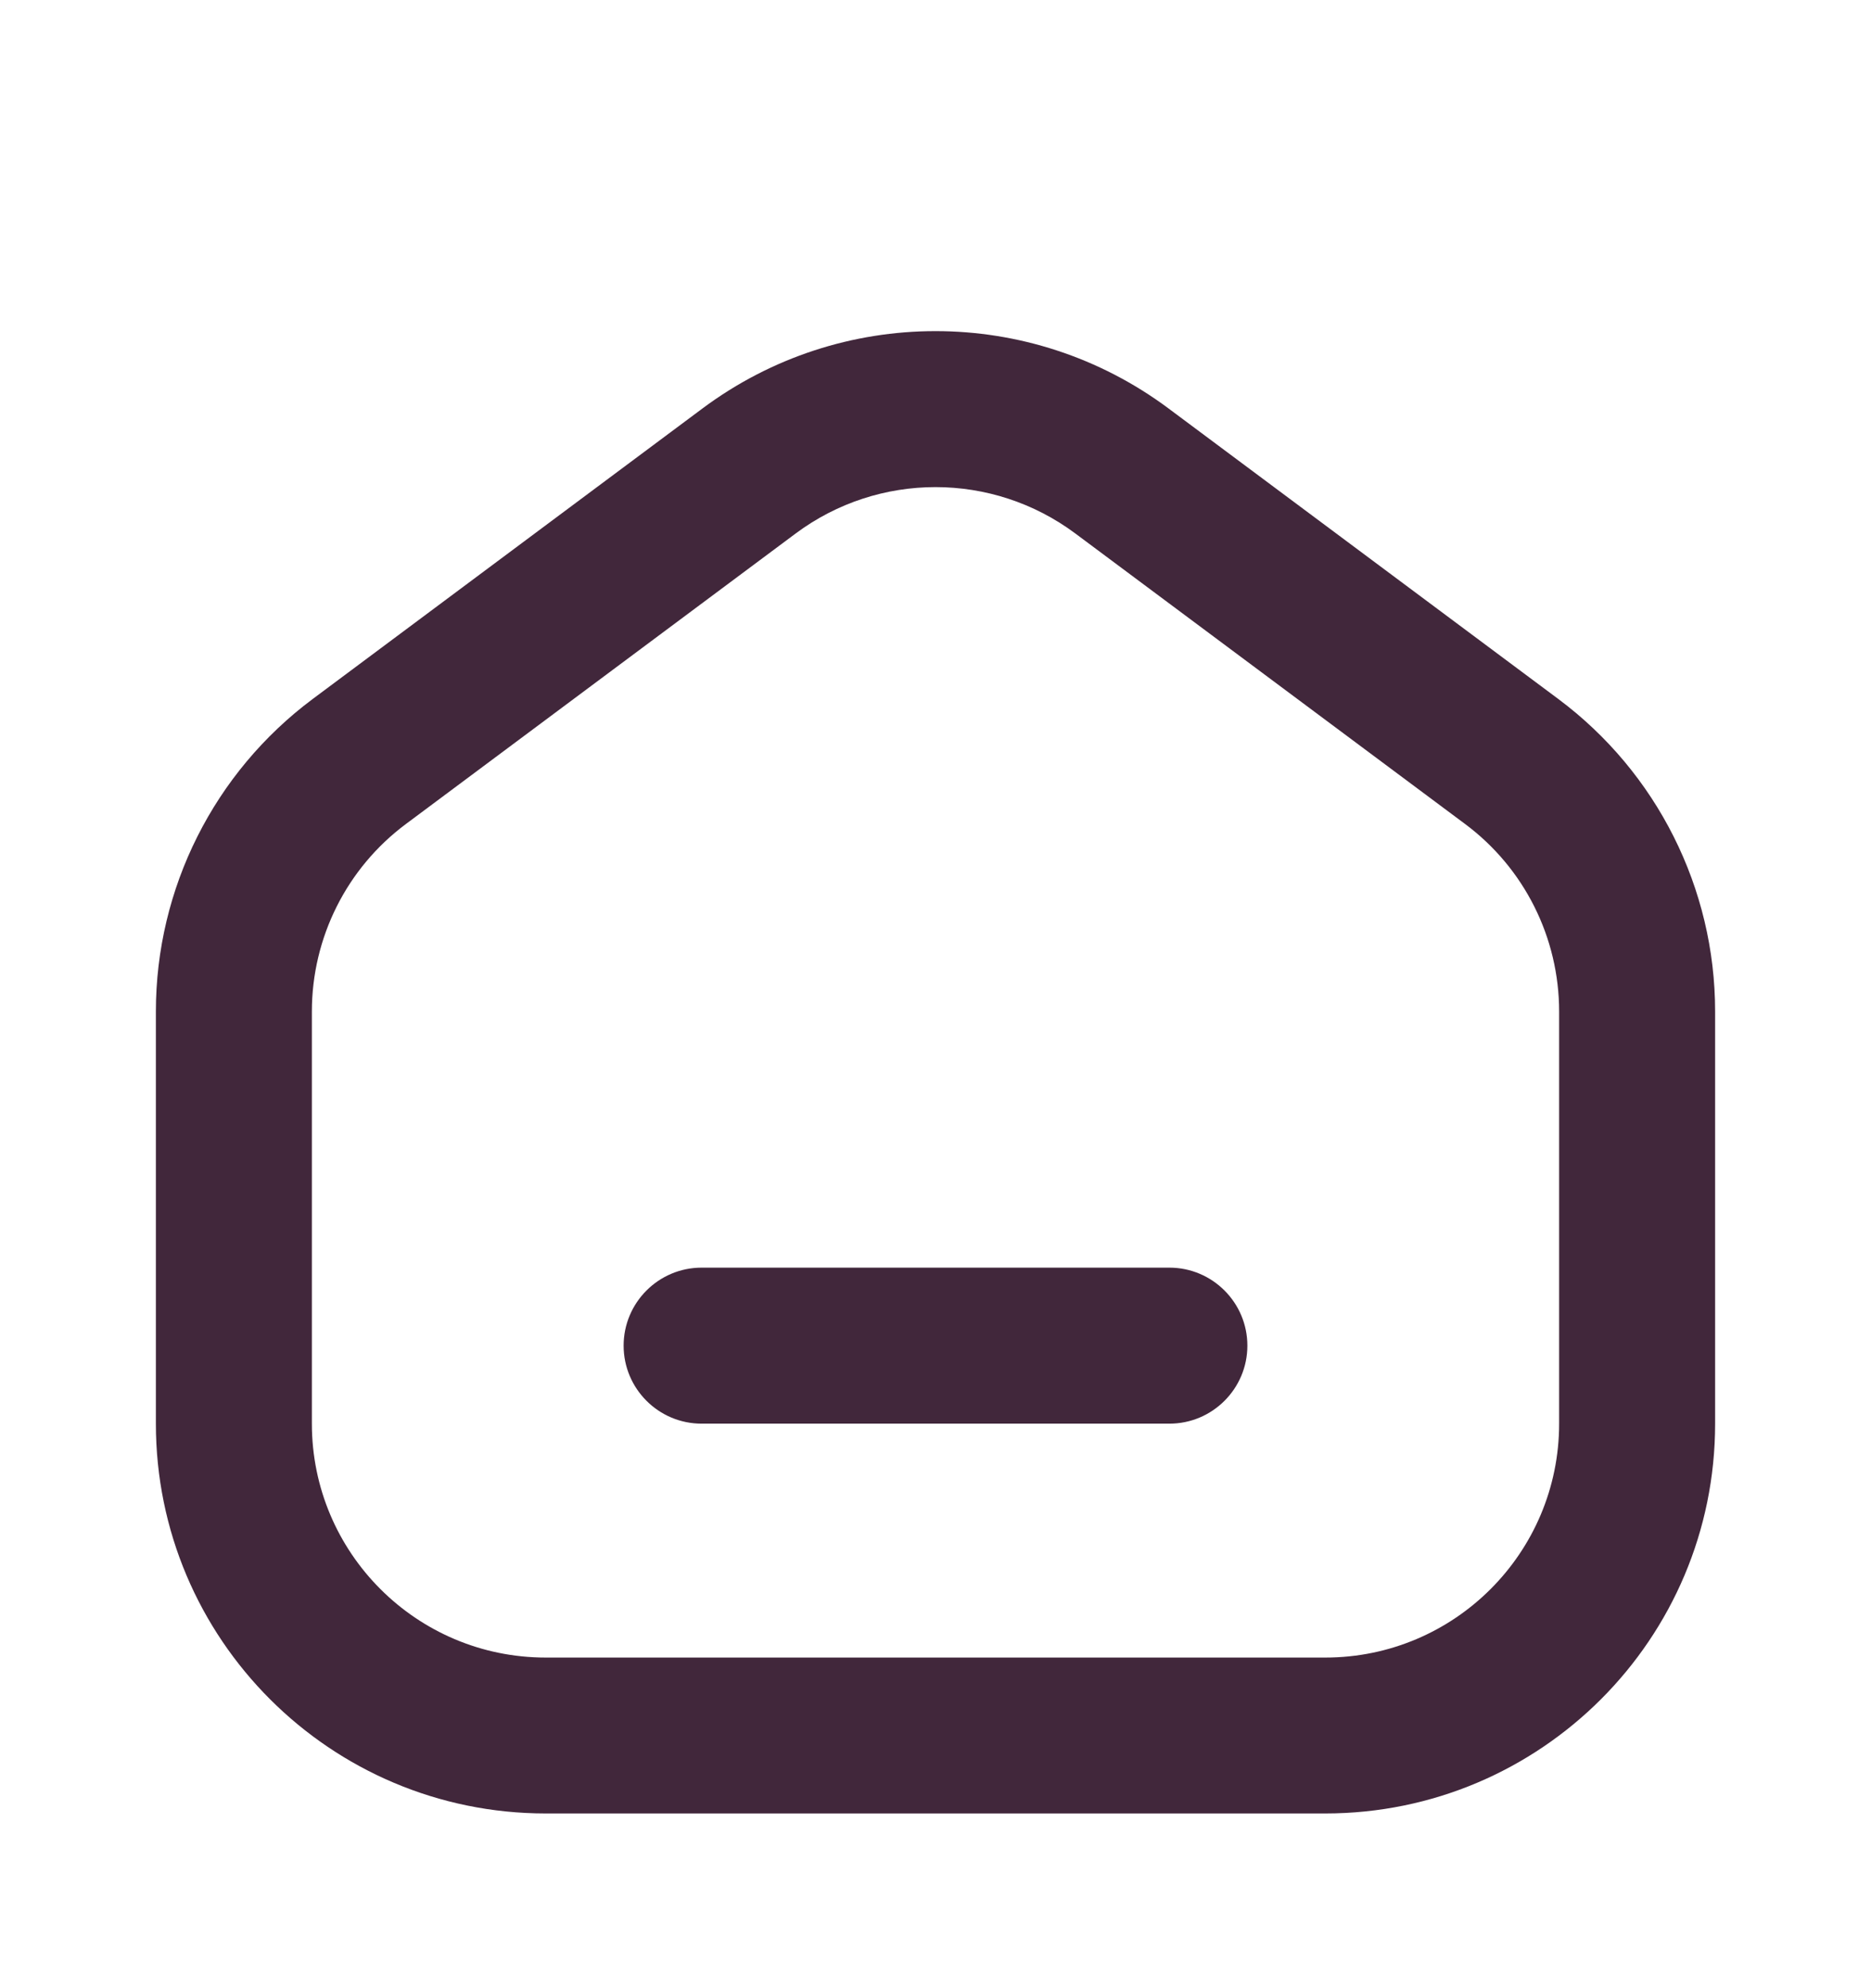
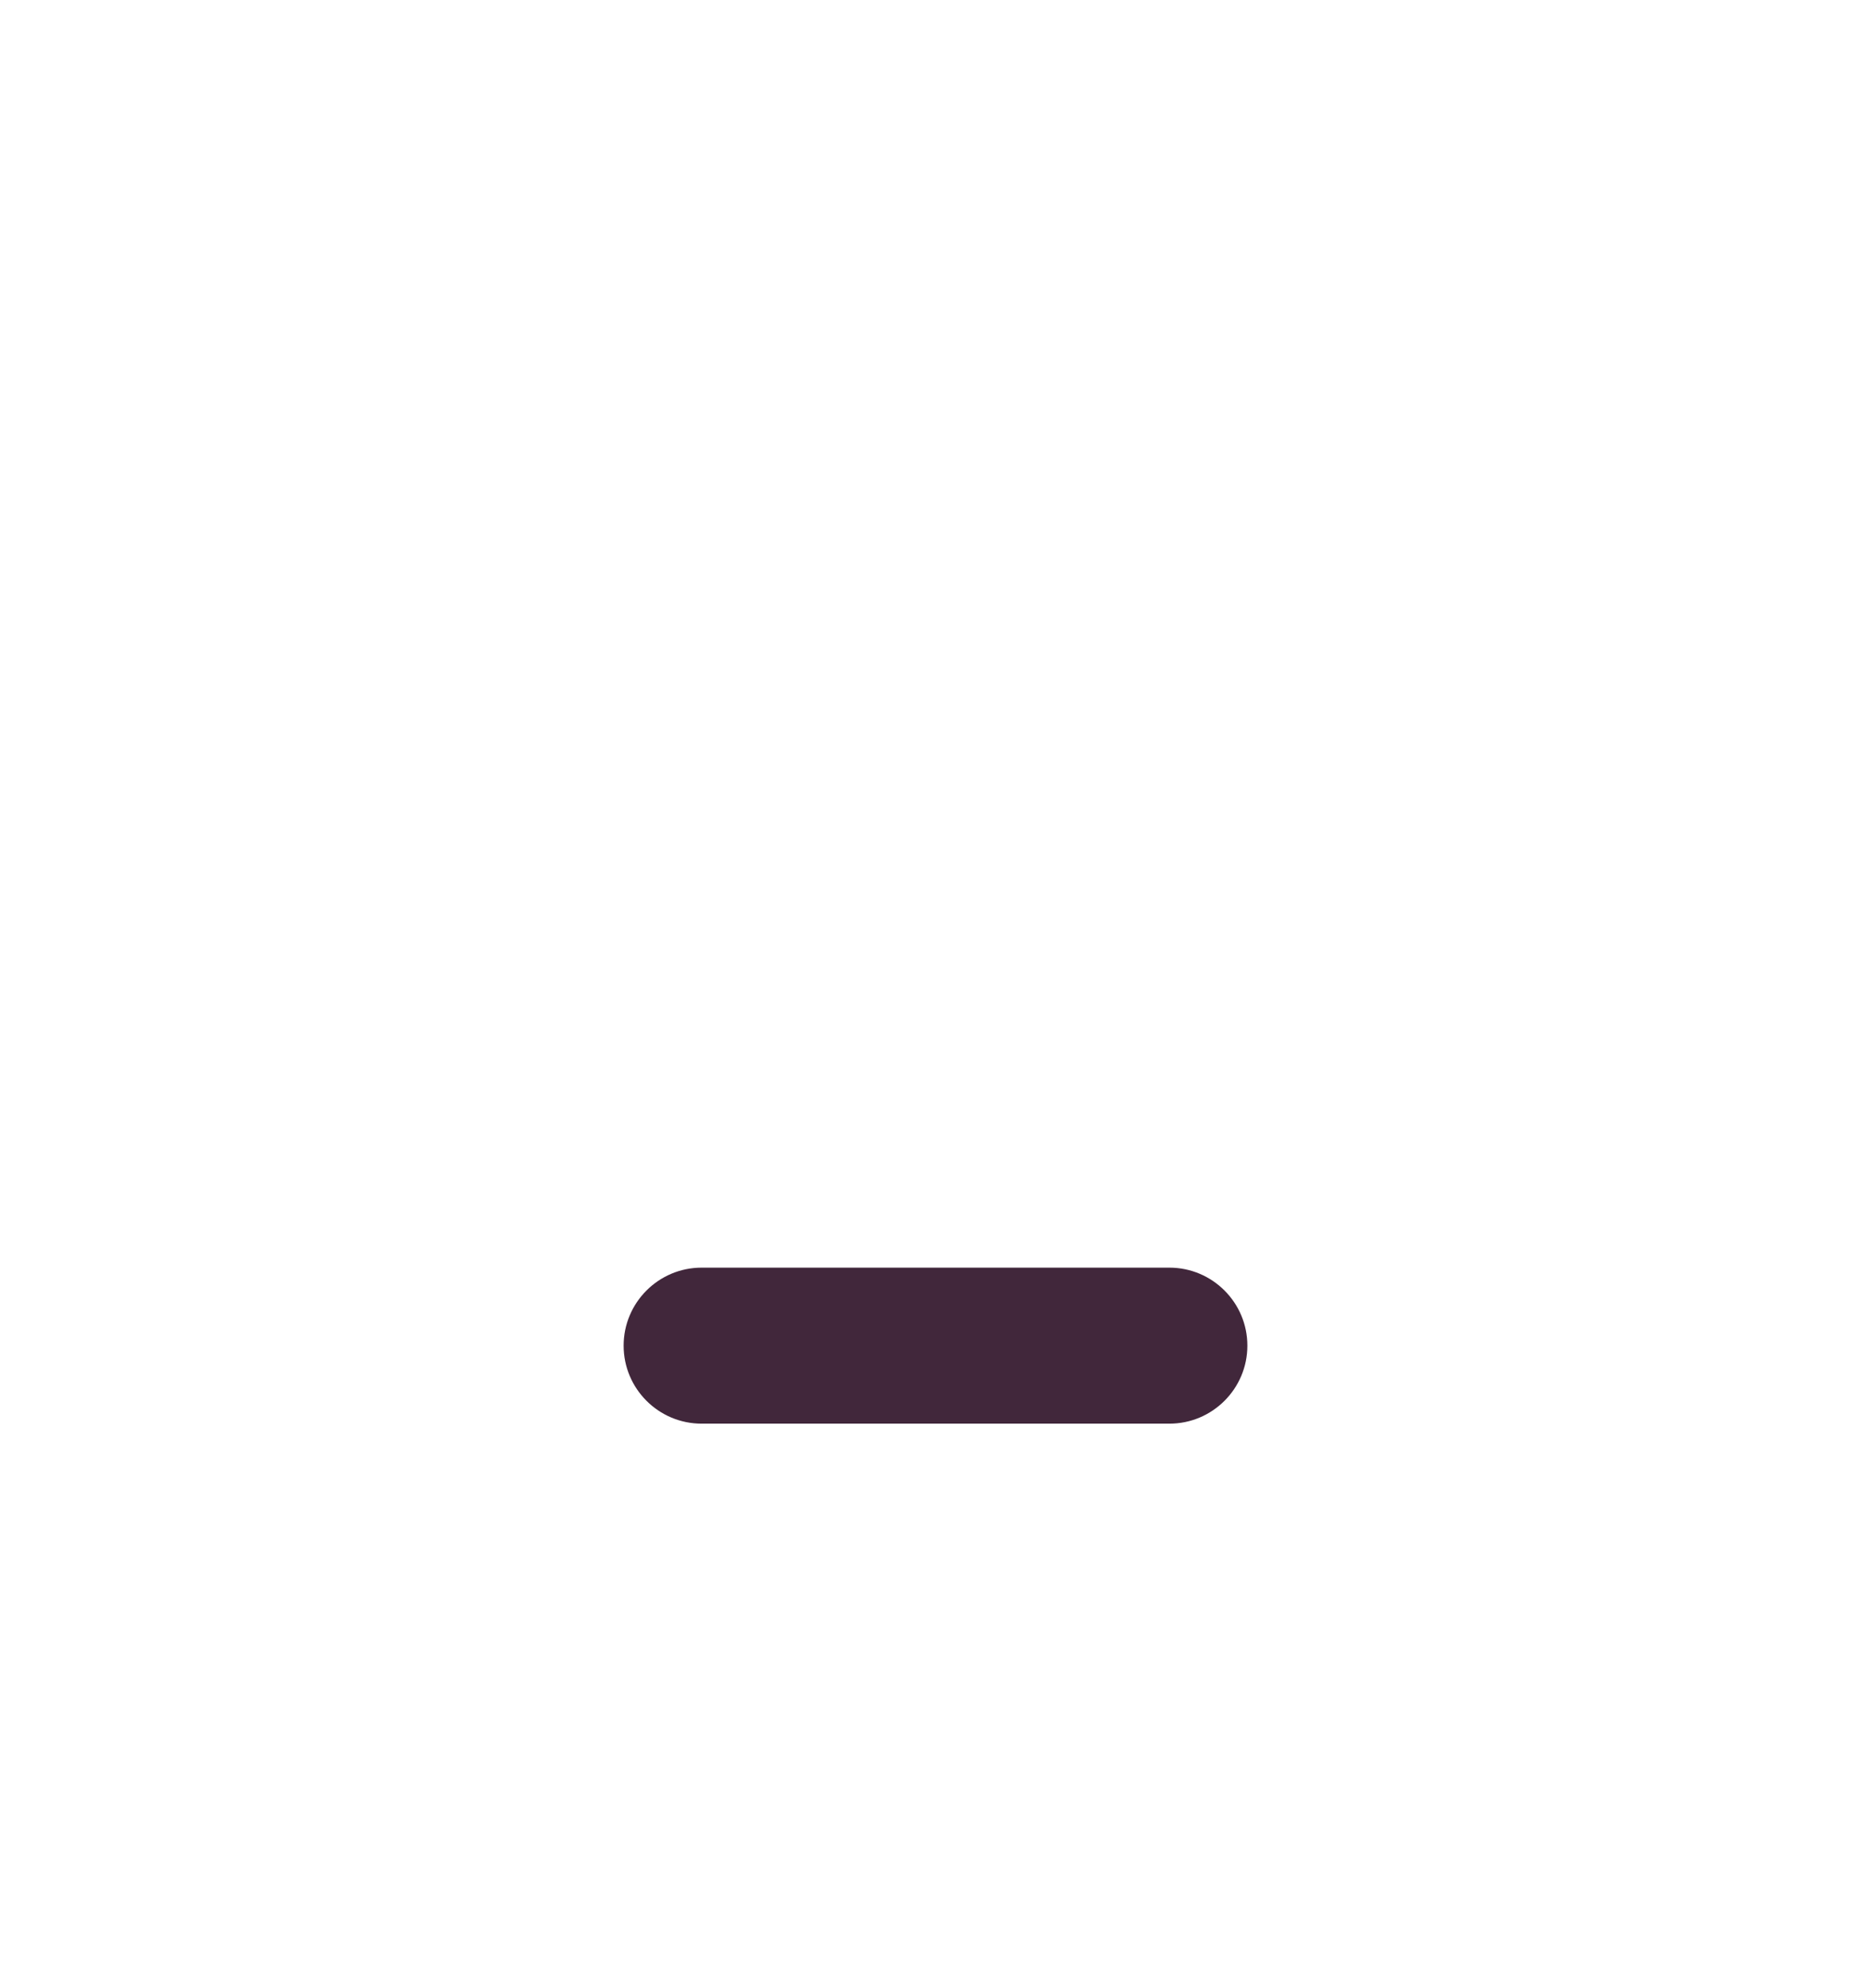
<svg xmlns="http://www.w3.org/2000/svg" width="16" height="17" viewBox="0 0 16 17" fill="none">
-   <path fill-rule="evenodd" clip-rule="evenodd" d="M9.195 4.561C8.486 4.033 7.514 4.033 6.805 4.561L3.472 7.045C2.965 7.422 2.667 8.017 2.667 8.649V12.173C2.667 13.277 3.562 14.173 4.667 14.173H11.333C12.438 14.173 13.333 13.277 13.333 12.173V8.649C13.333 8.017 13.035 7.422 12.528 7.045L9.195 4.561ZM6.008 3.492C7.19 2.611 8.81 2.611 9.992 3.492L13.325 5.976C14.169 6.605 14.667 7.596 14.667 8.649V12.173C14.667 14.014 13.174 15.506 11.333 15.506H4.667C2.826 15.506 1.333 14.014 1.333 12.173V8.649C1.333 7.596 1.831 6.605 2.675 5.976L6.008 3.492Z" fill="#41273B" />
  <path fill-rule="evenodd" clip-rule="evenodd" d="M5.333 11.506C5.333 11.138 5.632 10.839 6 10.839H10C10.368 10.839 10.667 11.138 10.667 11.506C10.667 11.874 10.368 12.173 10 12.173H6C5.632 12.173 5.333 11.874 5.333 11.506Z" fill="#41273B" />
</svg>